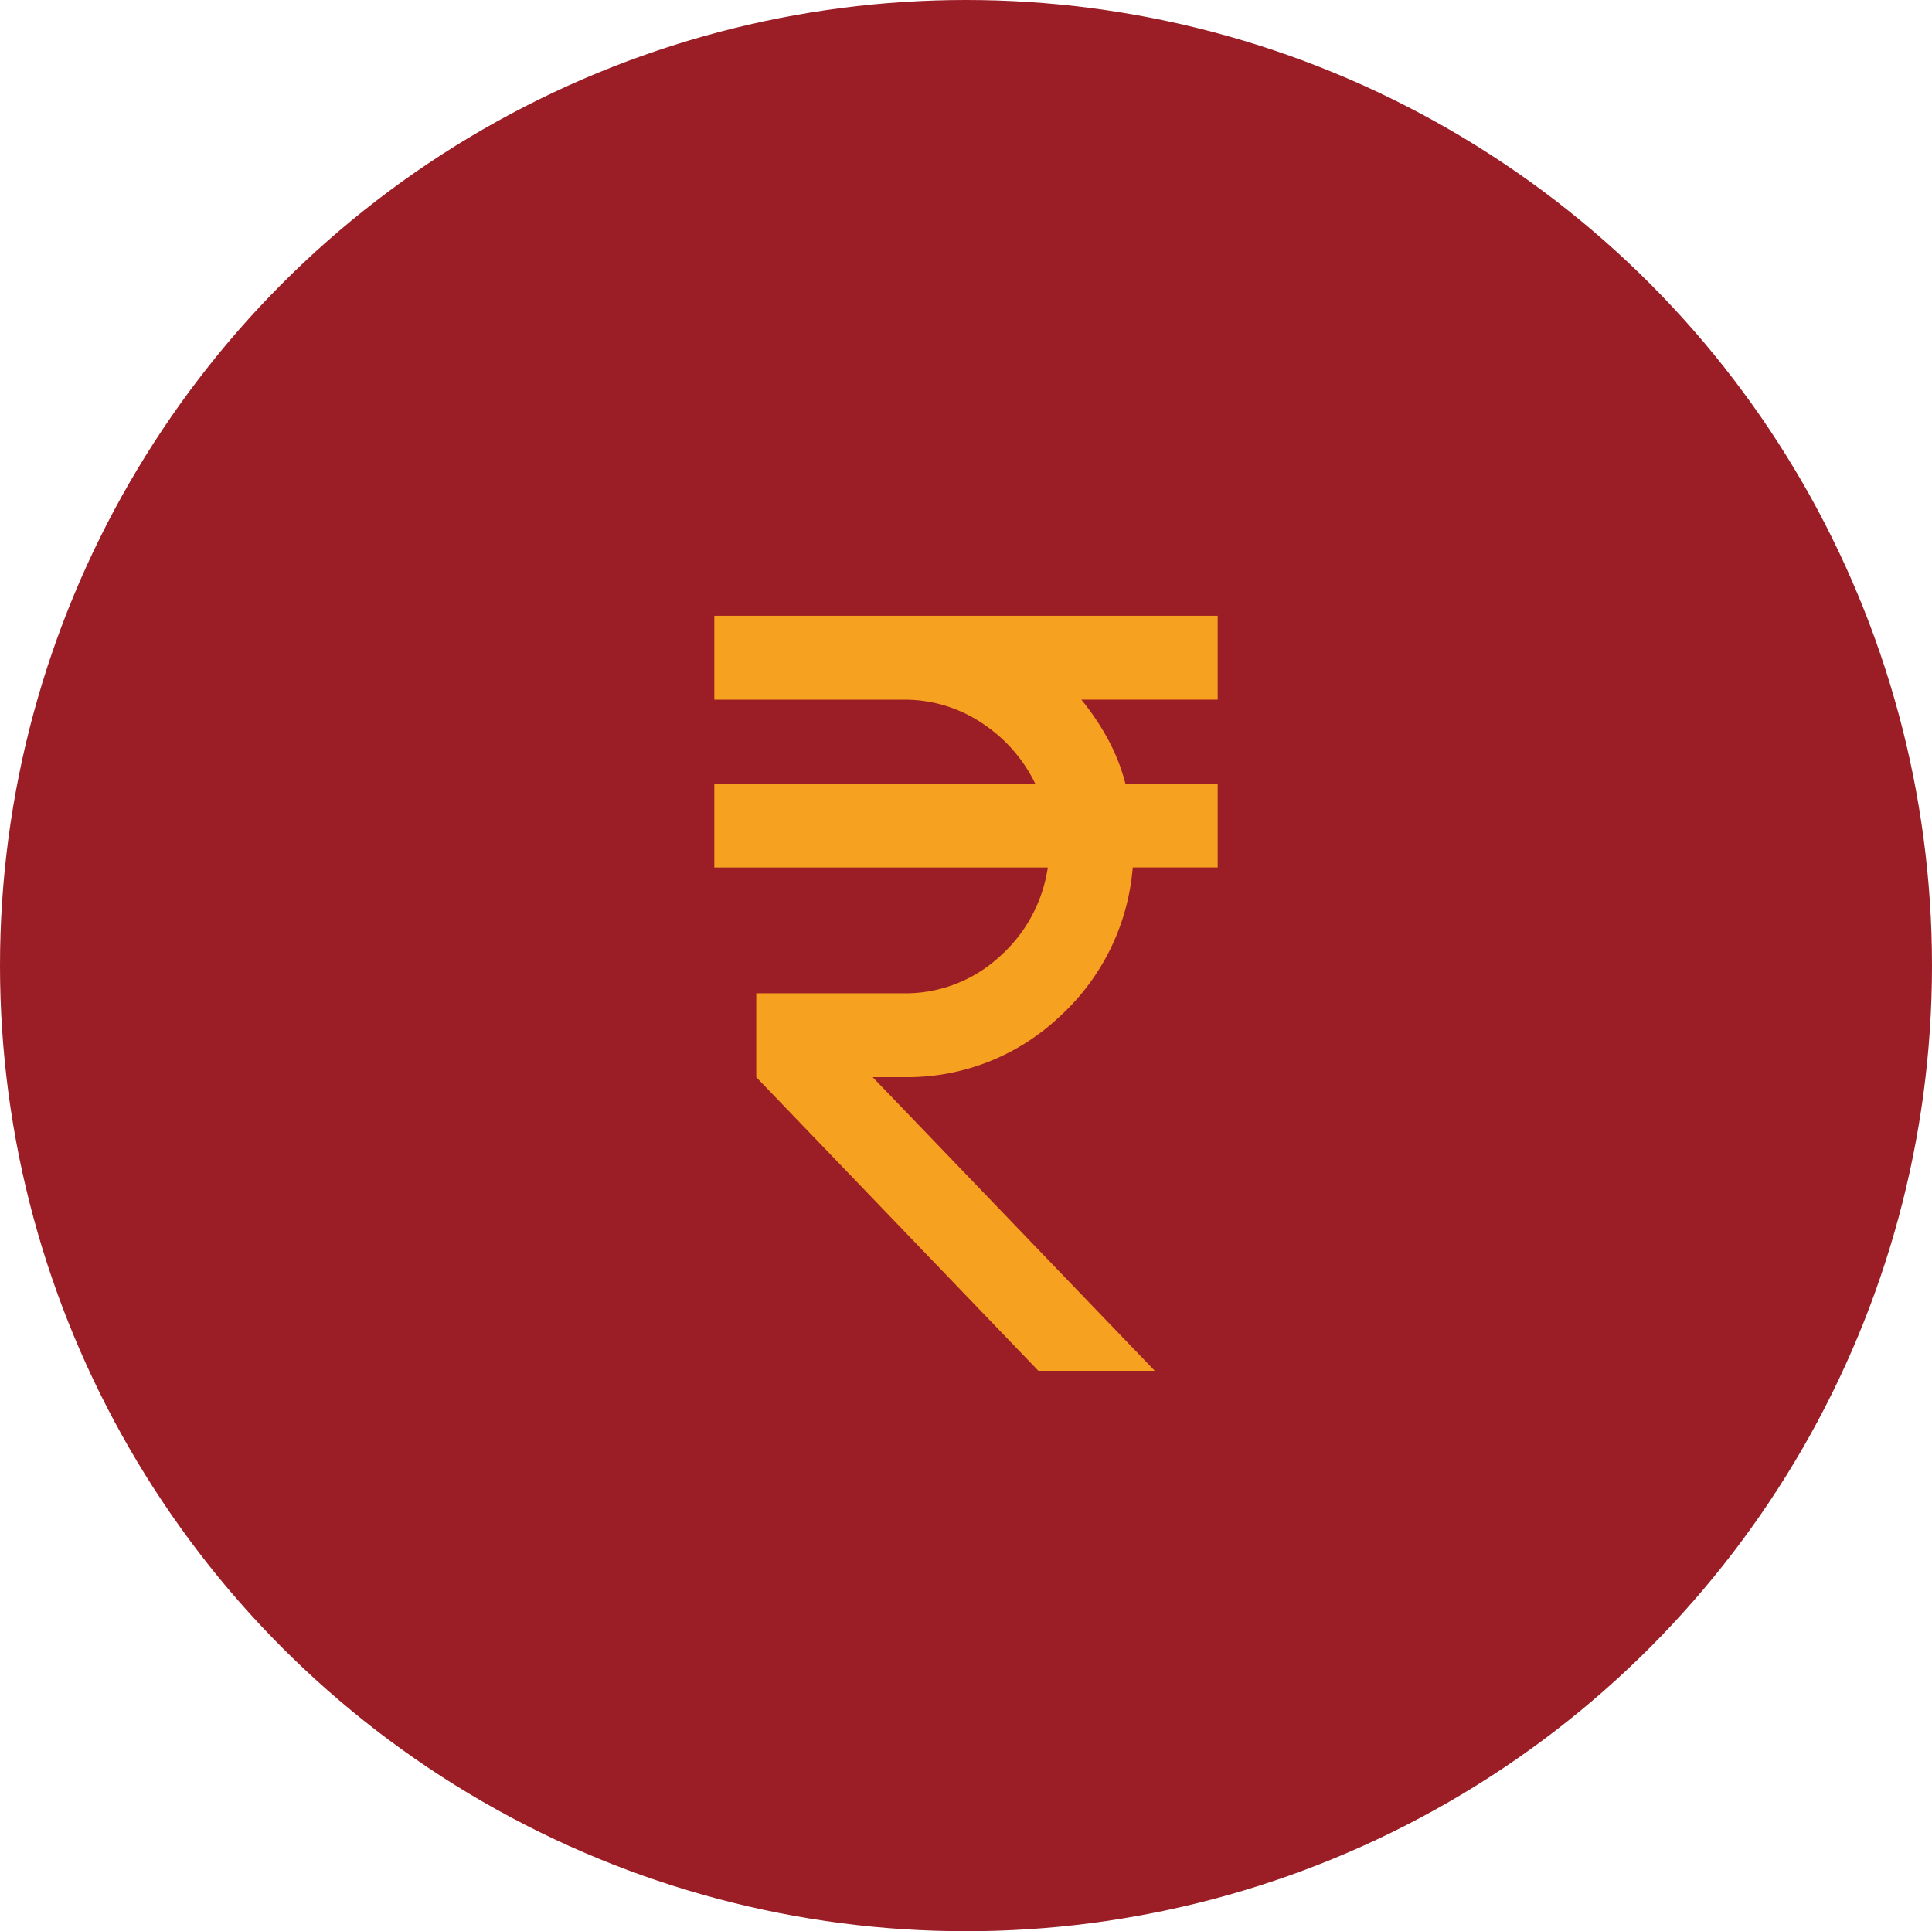
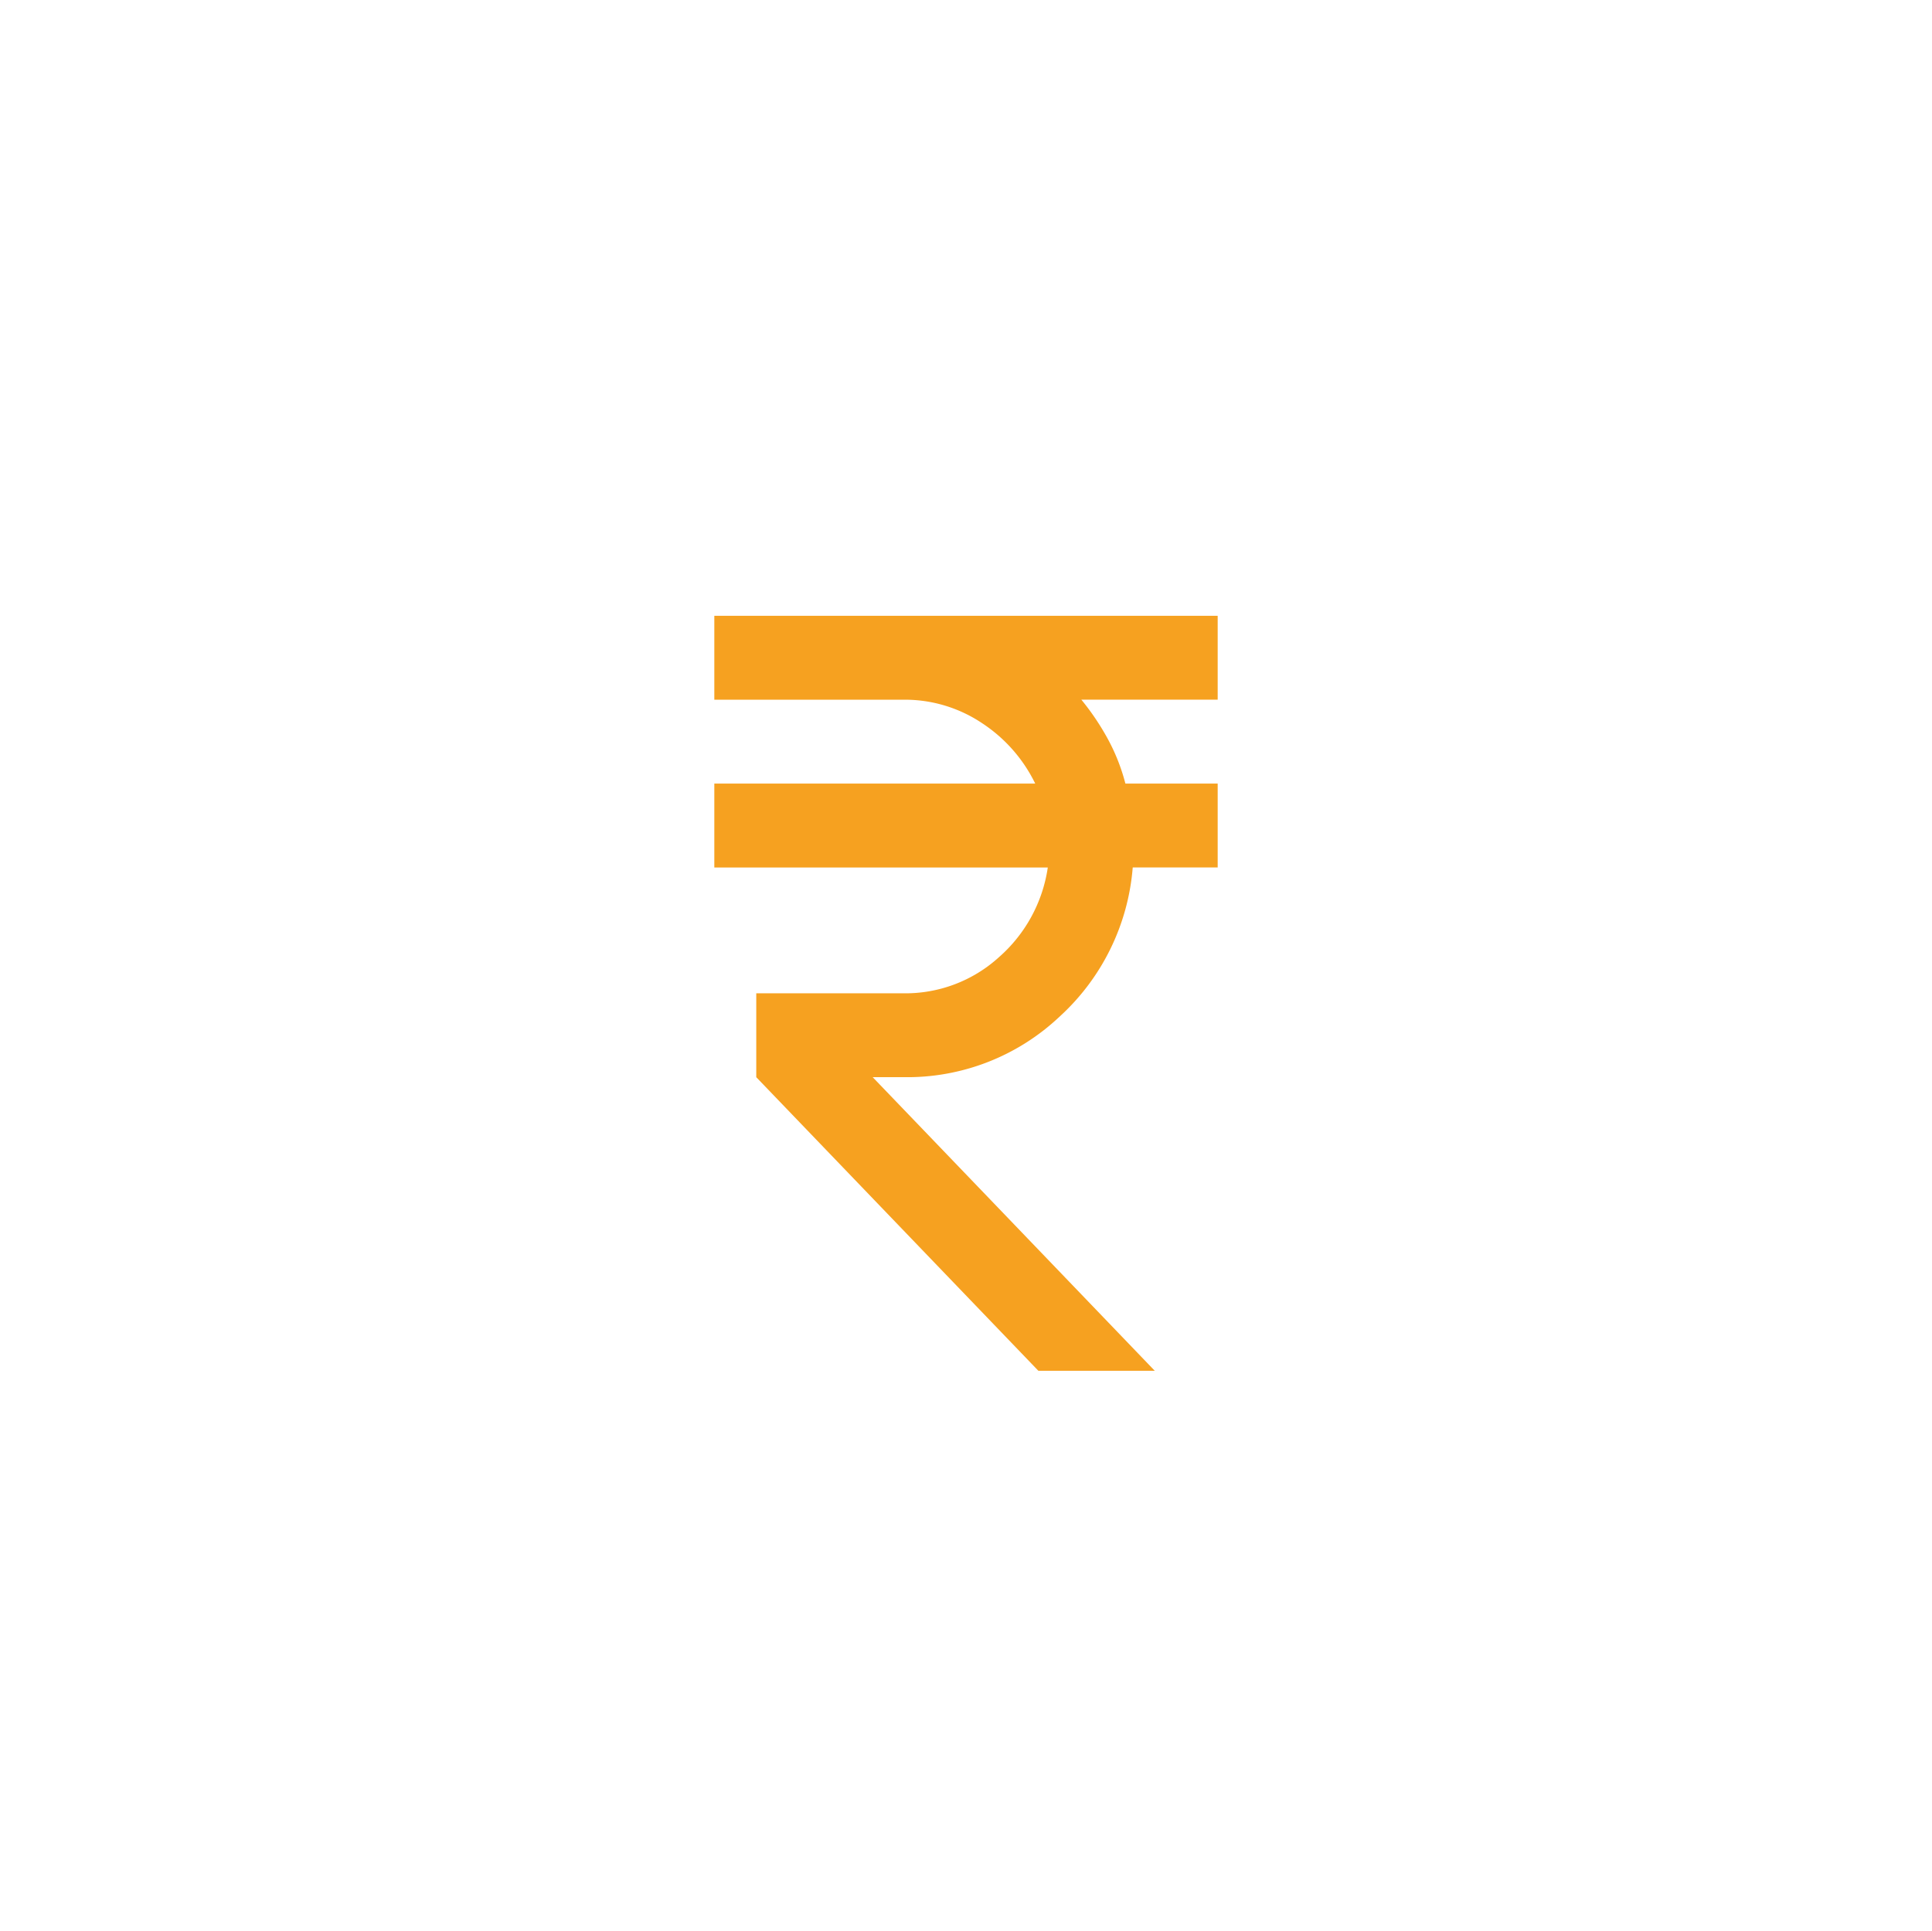
<svg xmlns="http://www.w3.org/2000/svg" width="101.068" height="101.038" viewBox="0 0 101.068 101.038">
  <g id="Group_163496" data-name="Group 163496" transform="translate(-1427 -1200)">
-     <ellipse id="Ellipse_20" data-name="Ellipse 20" cx="50.534" cy="50.519" rx="50.534" ry="50.519" transform="translate(1427 1200)" fill="#9b1e26" />
    <path id="currency_rupee_24dp_1F1F1F_FILL0_wght400_GRAD0_opsz24" d="M256.951-800.5l-14.757-15.36v-4.389h7.68a7.27,7.27,0,0,0,5.02-1.893,7.73,7.73,0,0,0,2.551-4.69H240v-4.389h16.787a7.921,7.921,0,0,0-2.77-3.154,7.26,7.26,0,0,0-4.142-1.234H240V-840h26.332v4.389H259.2a13.159,13.159,0,0,1,1.371,2.03,10.232,10.232,0,0,1,.933,2.359h4.828v4.389h-4.444a11.826,11.826,0,0,1-3.84,7.817,11.6,11.6,0,0,1-8.174,3.154h-1.591L263.04-800.5Z" transform="translate(1224.368 2072.217)" fill="#f6a120" />
  </g>
</svg>